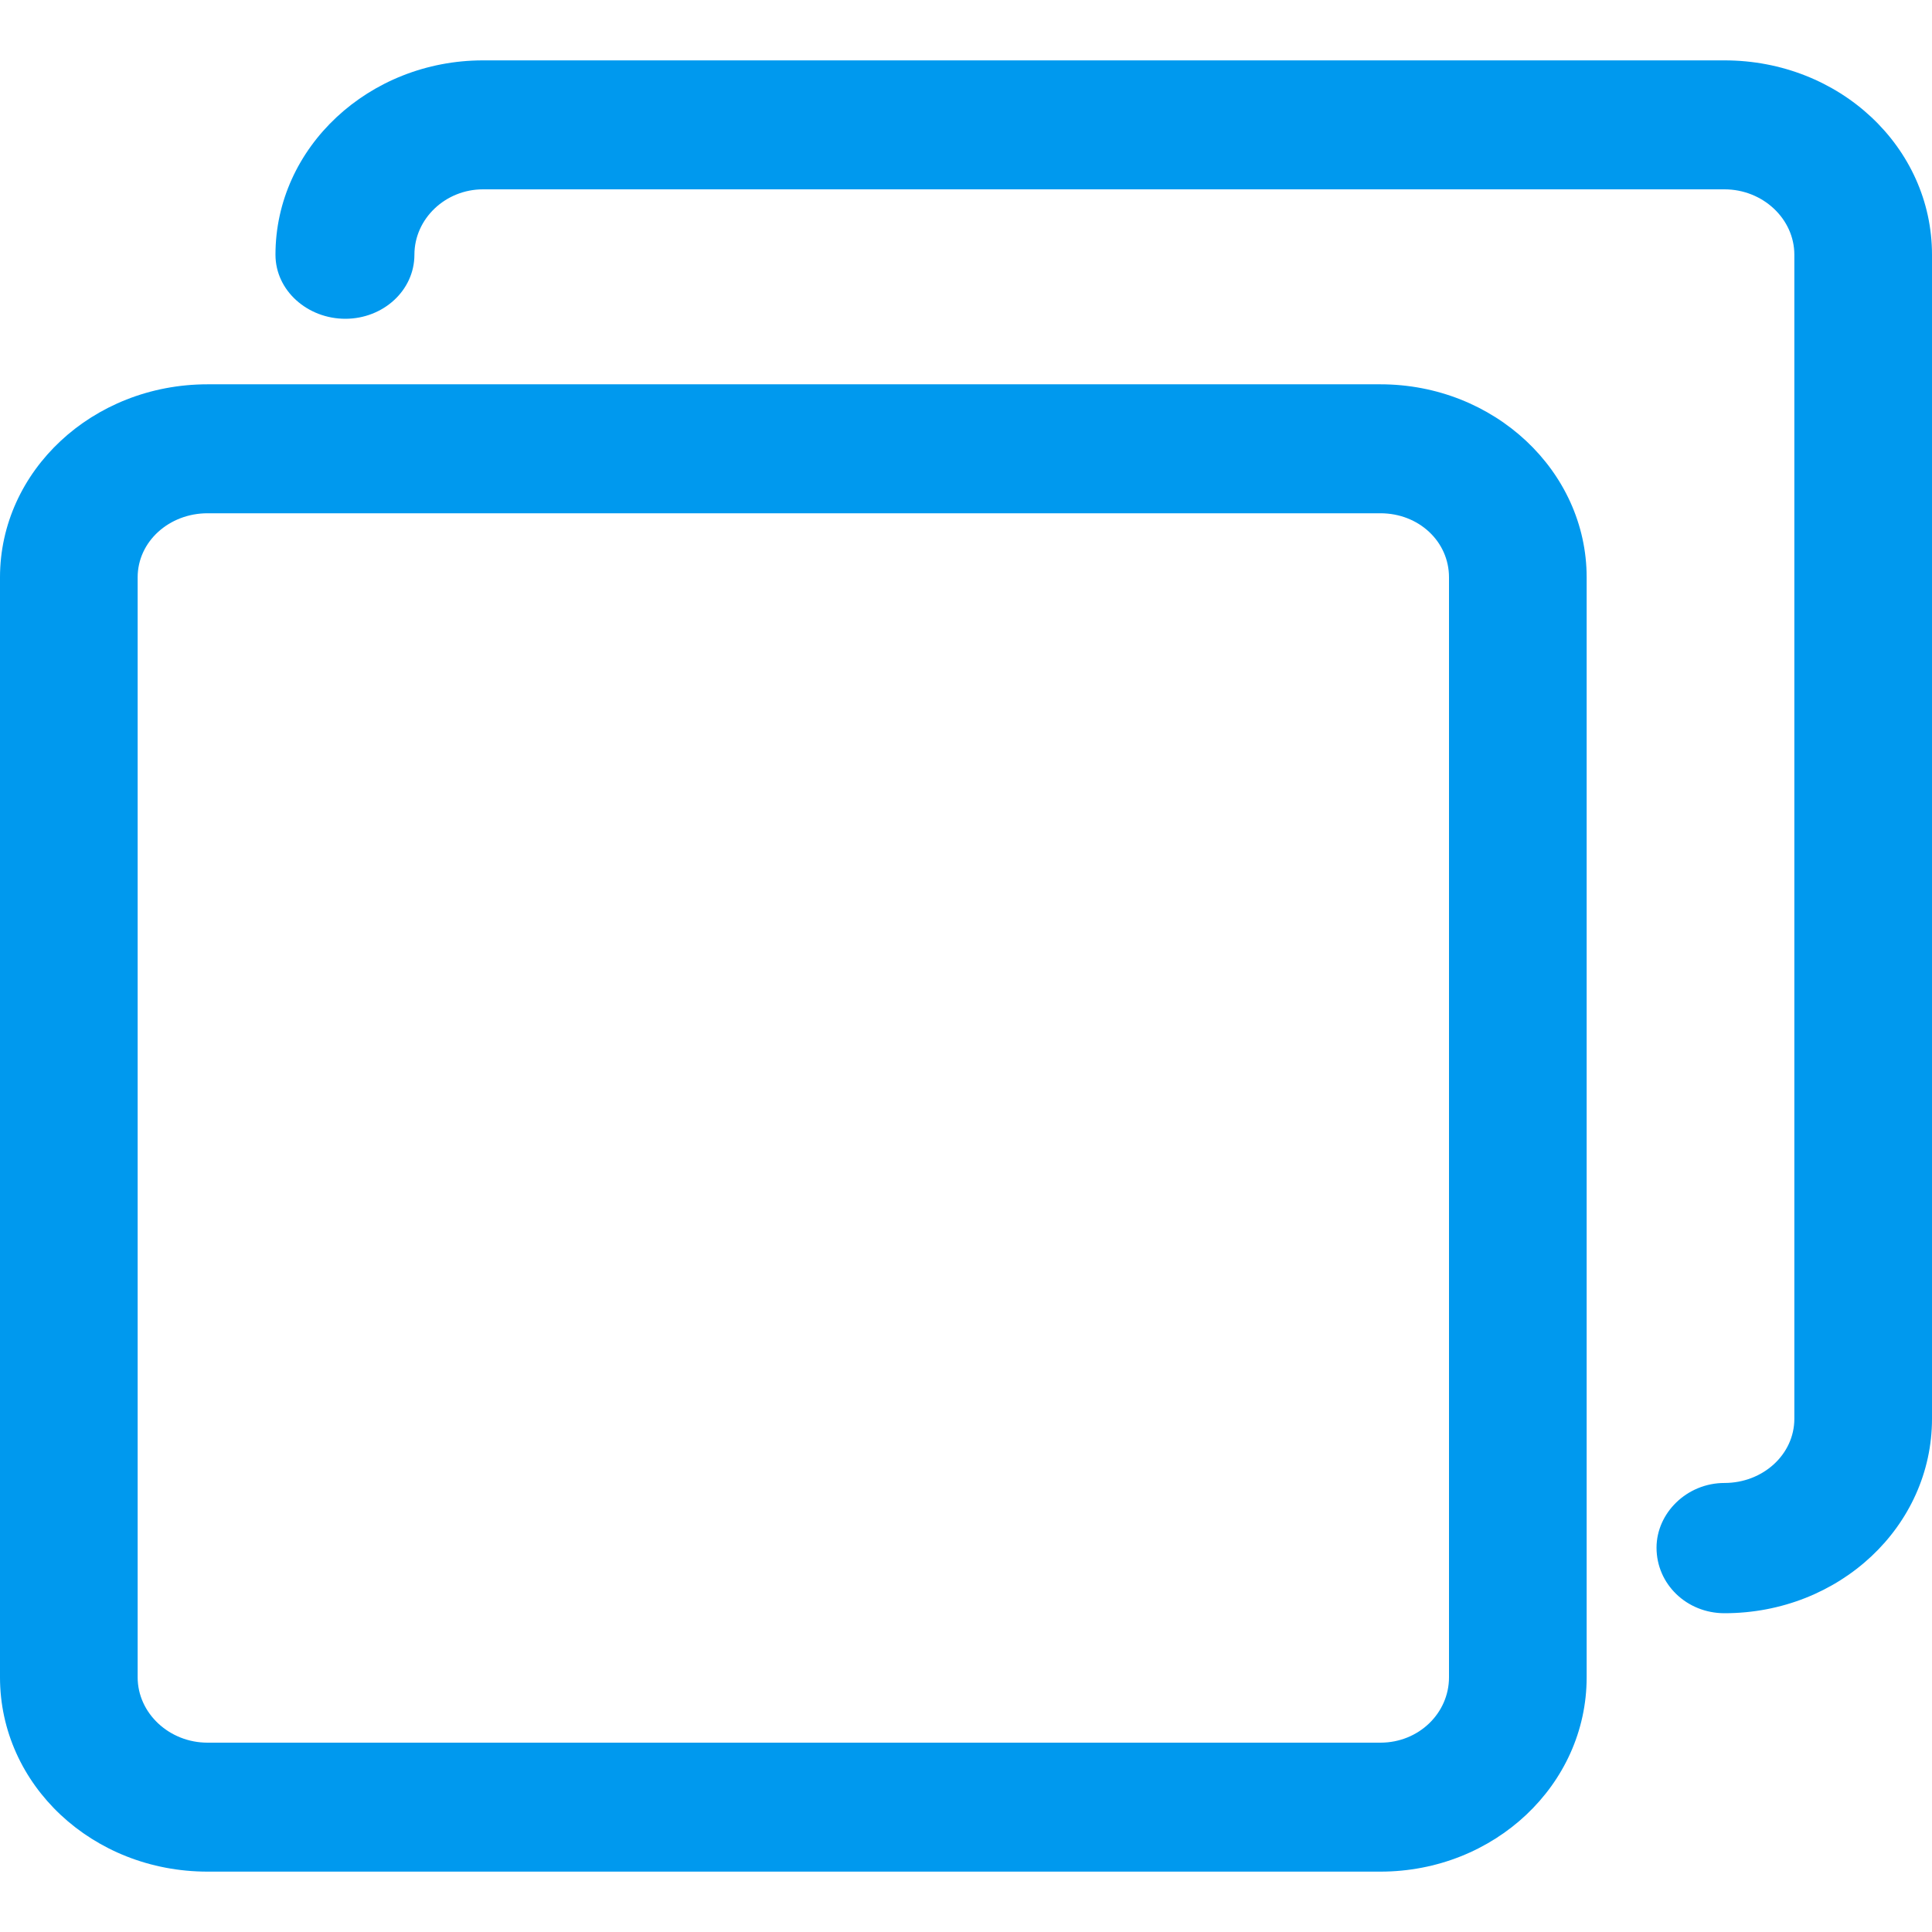
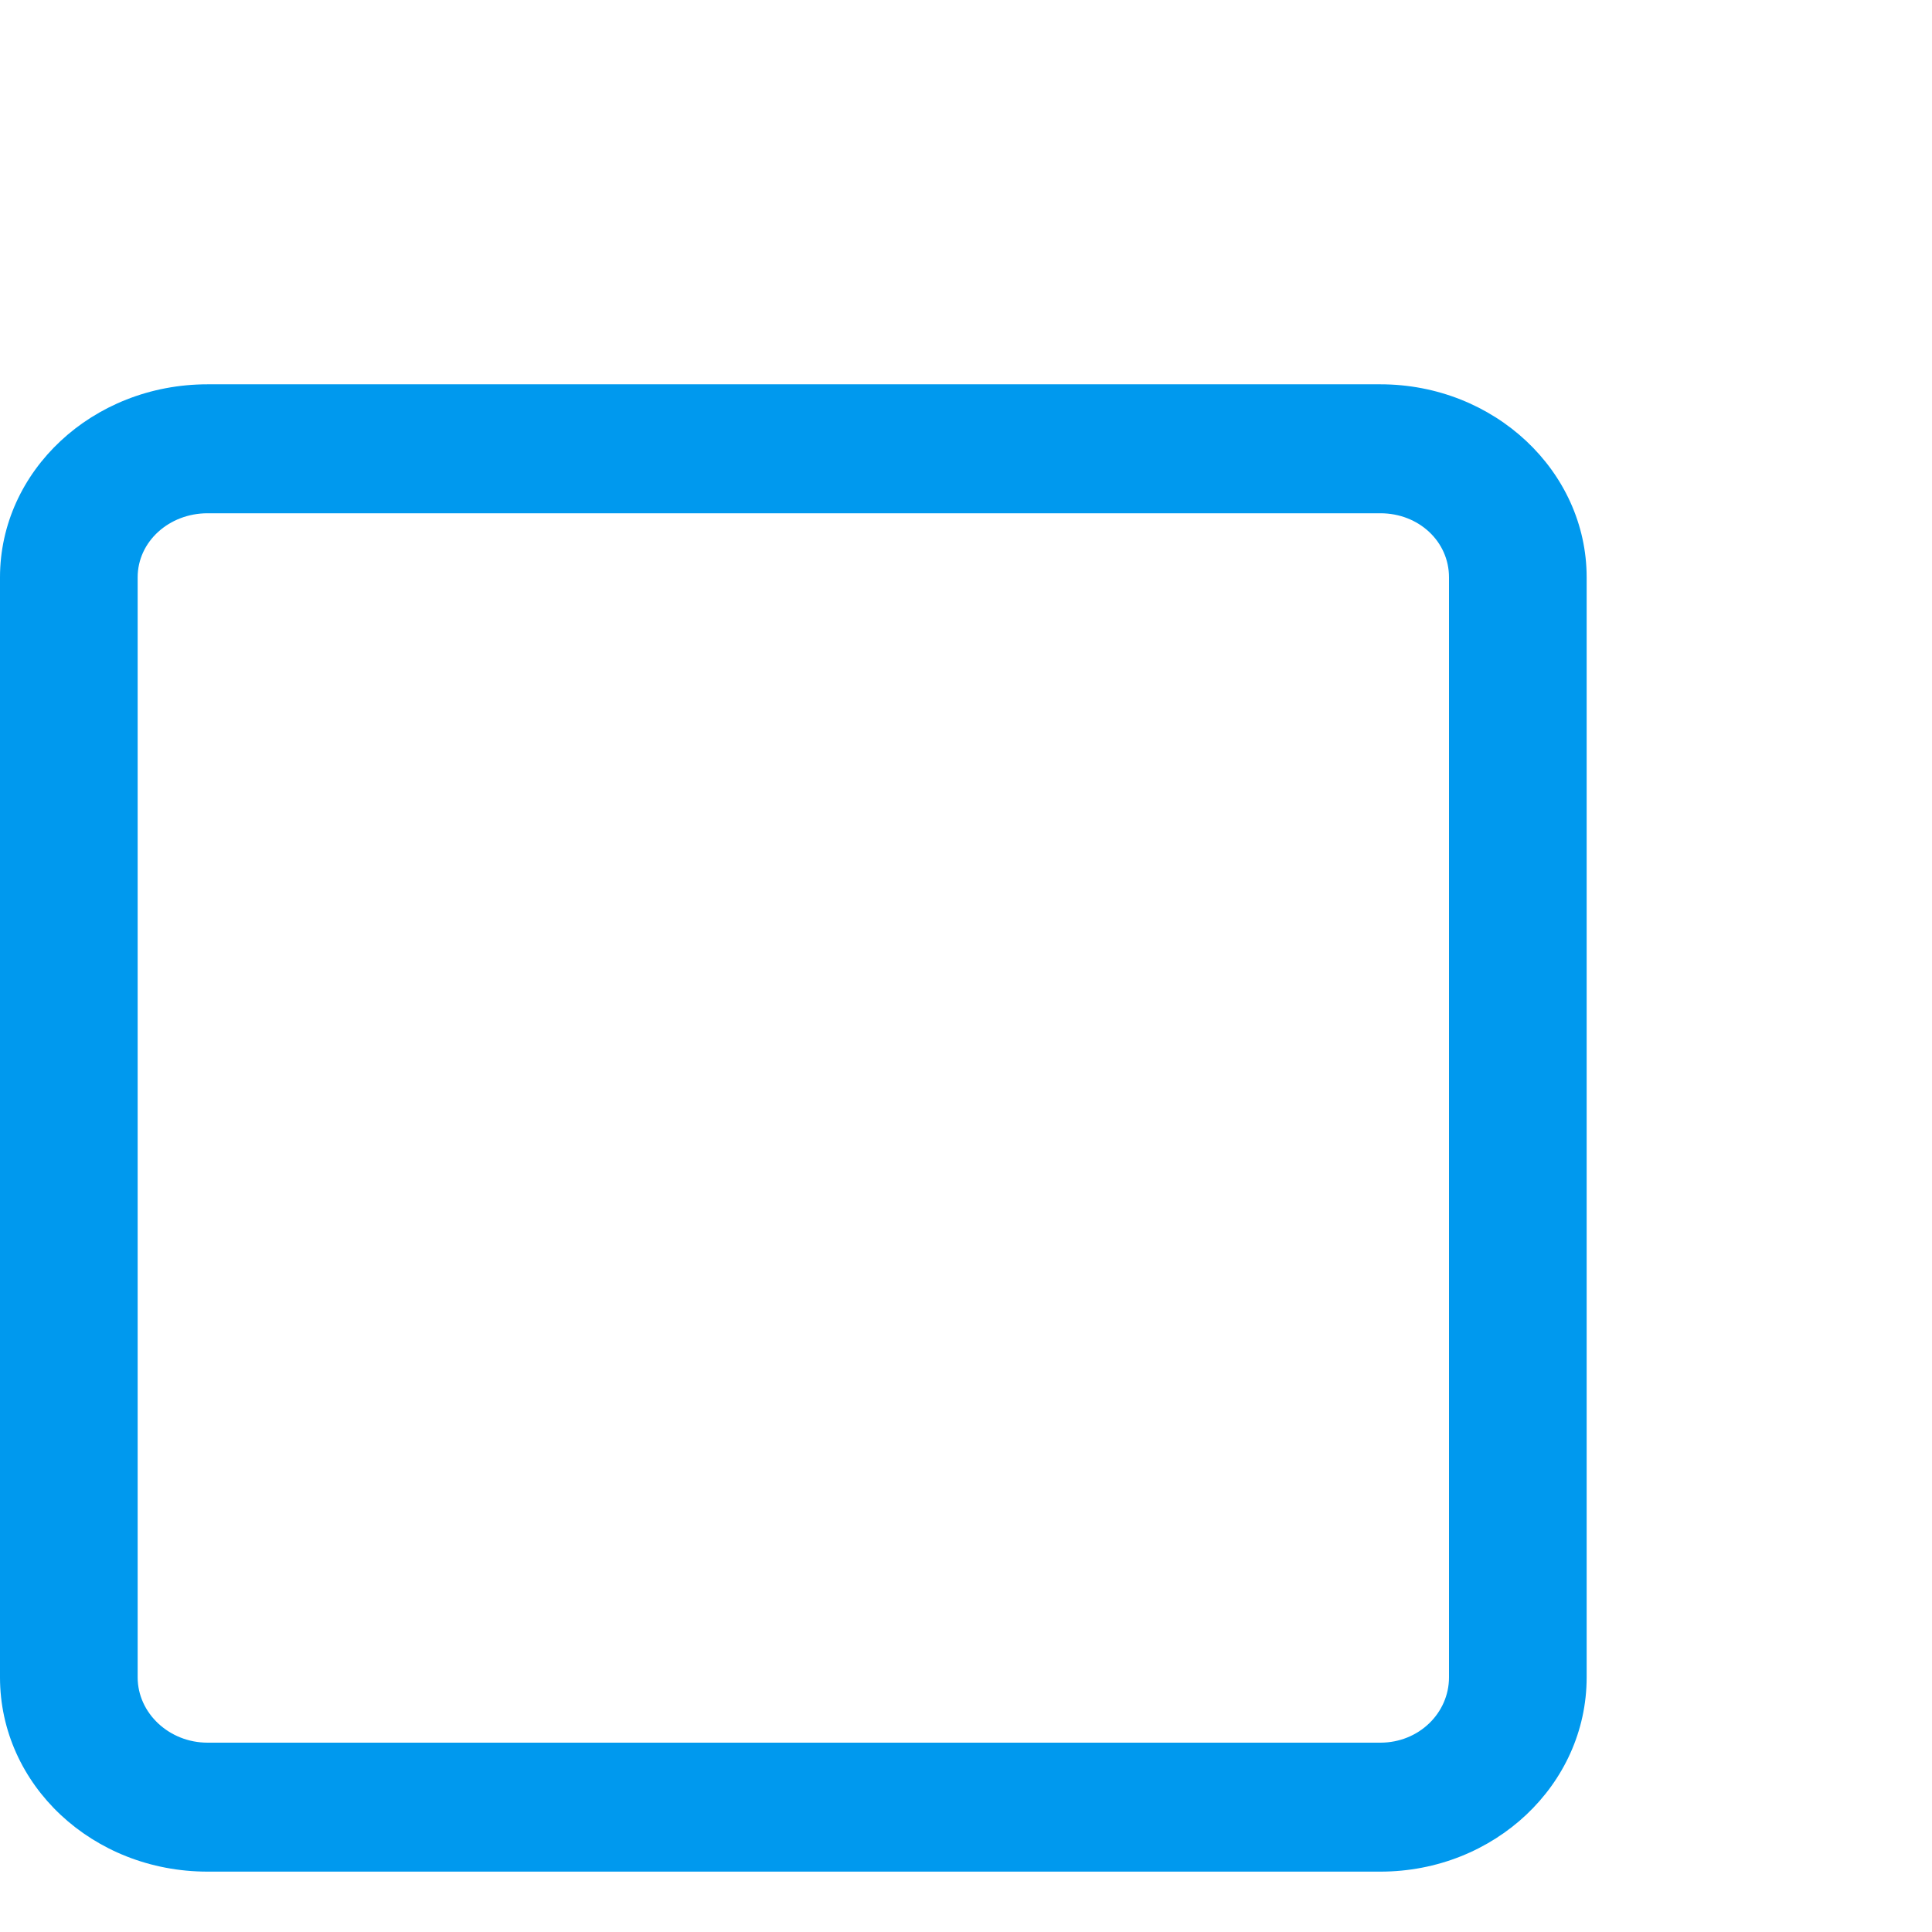
<svg xmlns="http://www.w3.org/2000/svg" width="12px" height="12px" viewBox="0 0 12 12" version="1.1">
  <g id="surface1">
-     <path style=" stroke:none;fill-rule:nonzero;fill:rgb(0%,60%,93.333%);fill-opacity:1;" d="M 8.574 2.387 L 1.289 2.387 C 0.574 2.387 0 2.926 0 3.586 L 0 10.418 C 0 11.086 0.574 11.625 1.289 11.625 L 8.574 11.625 C 9.281 11.625 9.855 11.086 9.855 10.418 L 9.855 3.586 C 9.855 2.926 9.281 2.387 8.574 2.387 Z M 9 10.418 C 9 10.641 8.812 10.824 8.574 10.824 L 1.289 10.824 C 1.051 10.824 0.855 10.641 0.855 10.418 L 0.855 3.586 C 0.855 3.363 1.051 3.188 1.289 3.188 L 8.574 3.188 C 8.812 3.188 9 3.363 9 3.586 Z M 9 10.418 " />
-     <path style=" stroke:none;fill-rule:nonzero;fill:rgb(0%,60%,93.333%);fill-opacity:1;" d="M 10.711 0.375 L 3 0.375 C 2.293 0.375 1.711 0.914 1.711 1.582 C 1.711 1.805 1.91 1.98 2.145 1.98 C 2.379 1.98 2.574 1.805 2.574 1.582 C 2.574 1.359 2.766 1.176 3 1.176 L 10.711 1.176 C 10.949 1.176 11.145 1.359 11.145 1.582 L 11.145 8.812 C 11.145 9.035 10.949 9.211 10.711 9.211 C 10.477 9.211 10.289 9.398 10.289 9.613 C 10.289 9.84 10.477 10.02 10.711 10.02 C 11.426 10.02 12 9.48 12 8.812 L 12 1.582 C 12 0.914 11.426 0.375 10.711 0.375 Z M 10.711 0.375 " />
+     <path style=" stroke:none;fill-rule:nonzero;fill:rgb(0%,60%,93.333%);fill-opacity:1;" d="M 8.574 2.387 L 1.289 2.387 C 0.574 2.387 0 2.926 0 3.586 L 0 10.418 C 0 11.086 0.574 11.625 1.289 11.625 L 8.574 11.625 C 9.281 11.625 9.855 11.086 9.855 10.418 L 9.855 3.586 C 9.855 2.926 9.281 2.387 8.574 2.387 Z M 9 10.418 C 9 10.641 8.812 10.824 8.574 10.824 L 1.289 10.824 C 1.051 10.824 0.855 10.641 0.855 10.418 L 0.855 3.586 C 0.855 3.363 1.051 3.188 1.289 3.188 L 8.574 3.188 C 8.812 3.188 9 3.363 9 3.586 Z " />
  </g>
</svg>